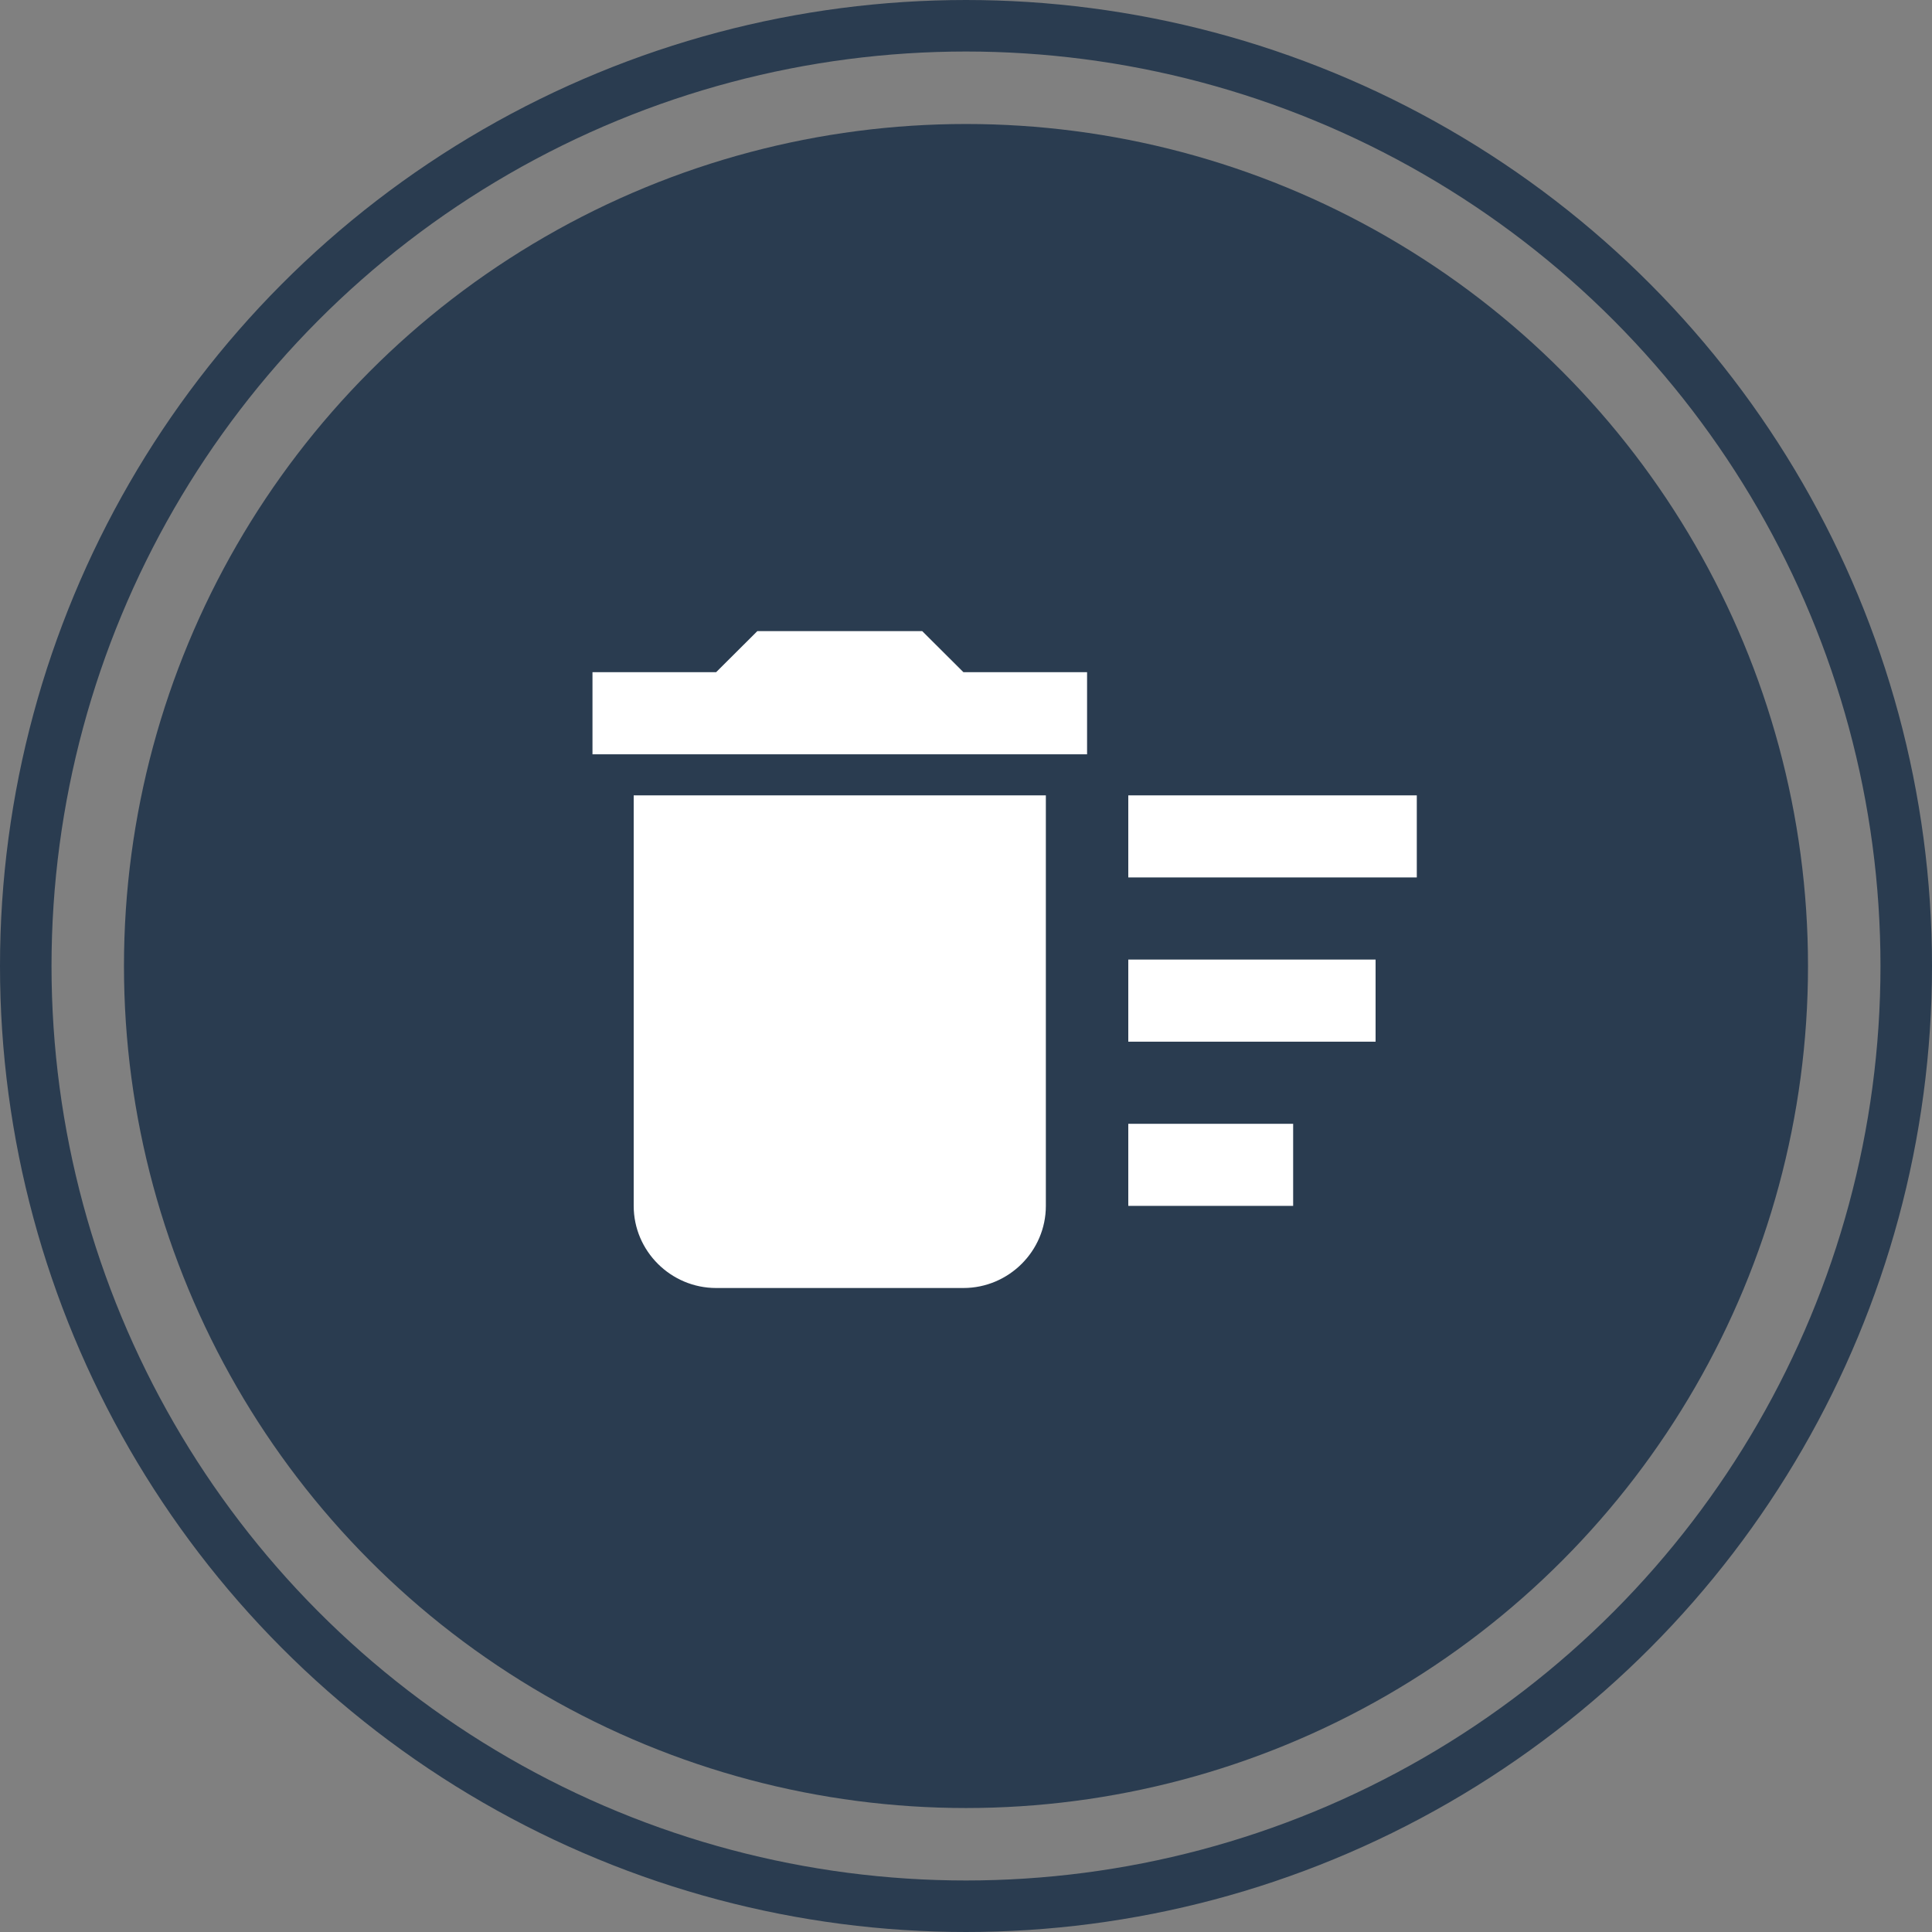
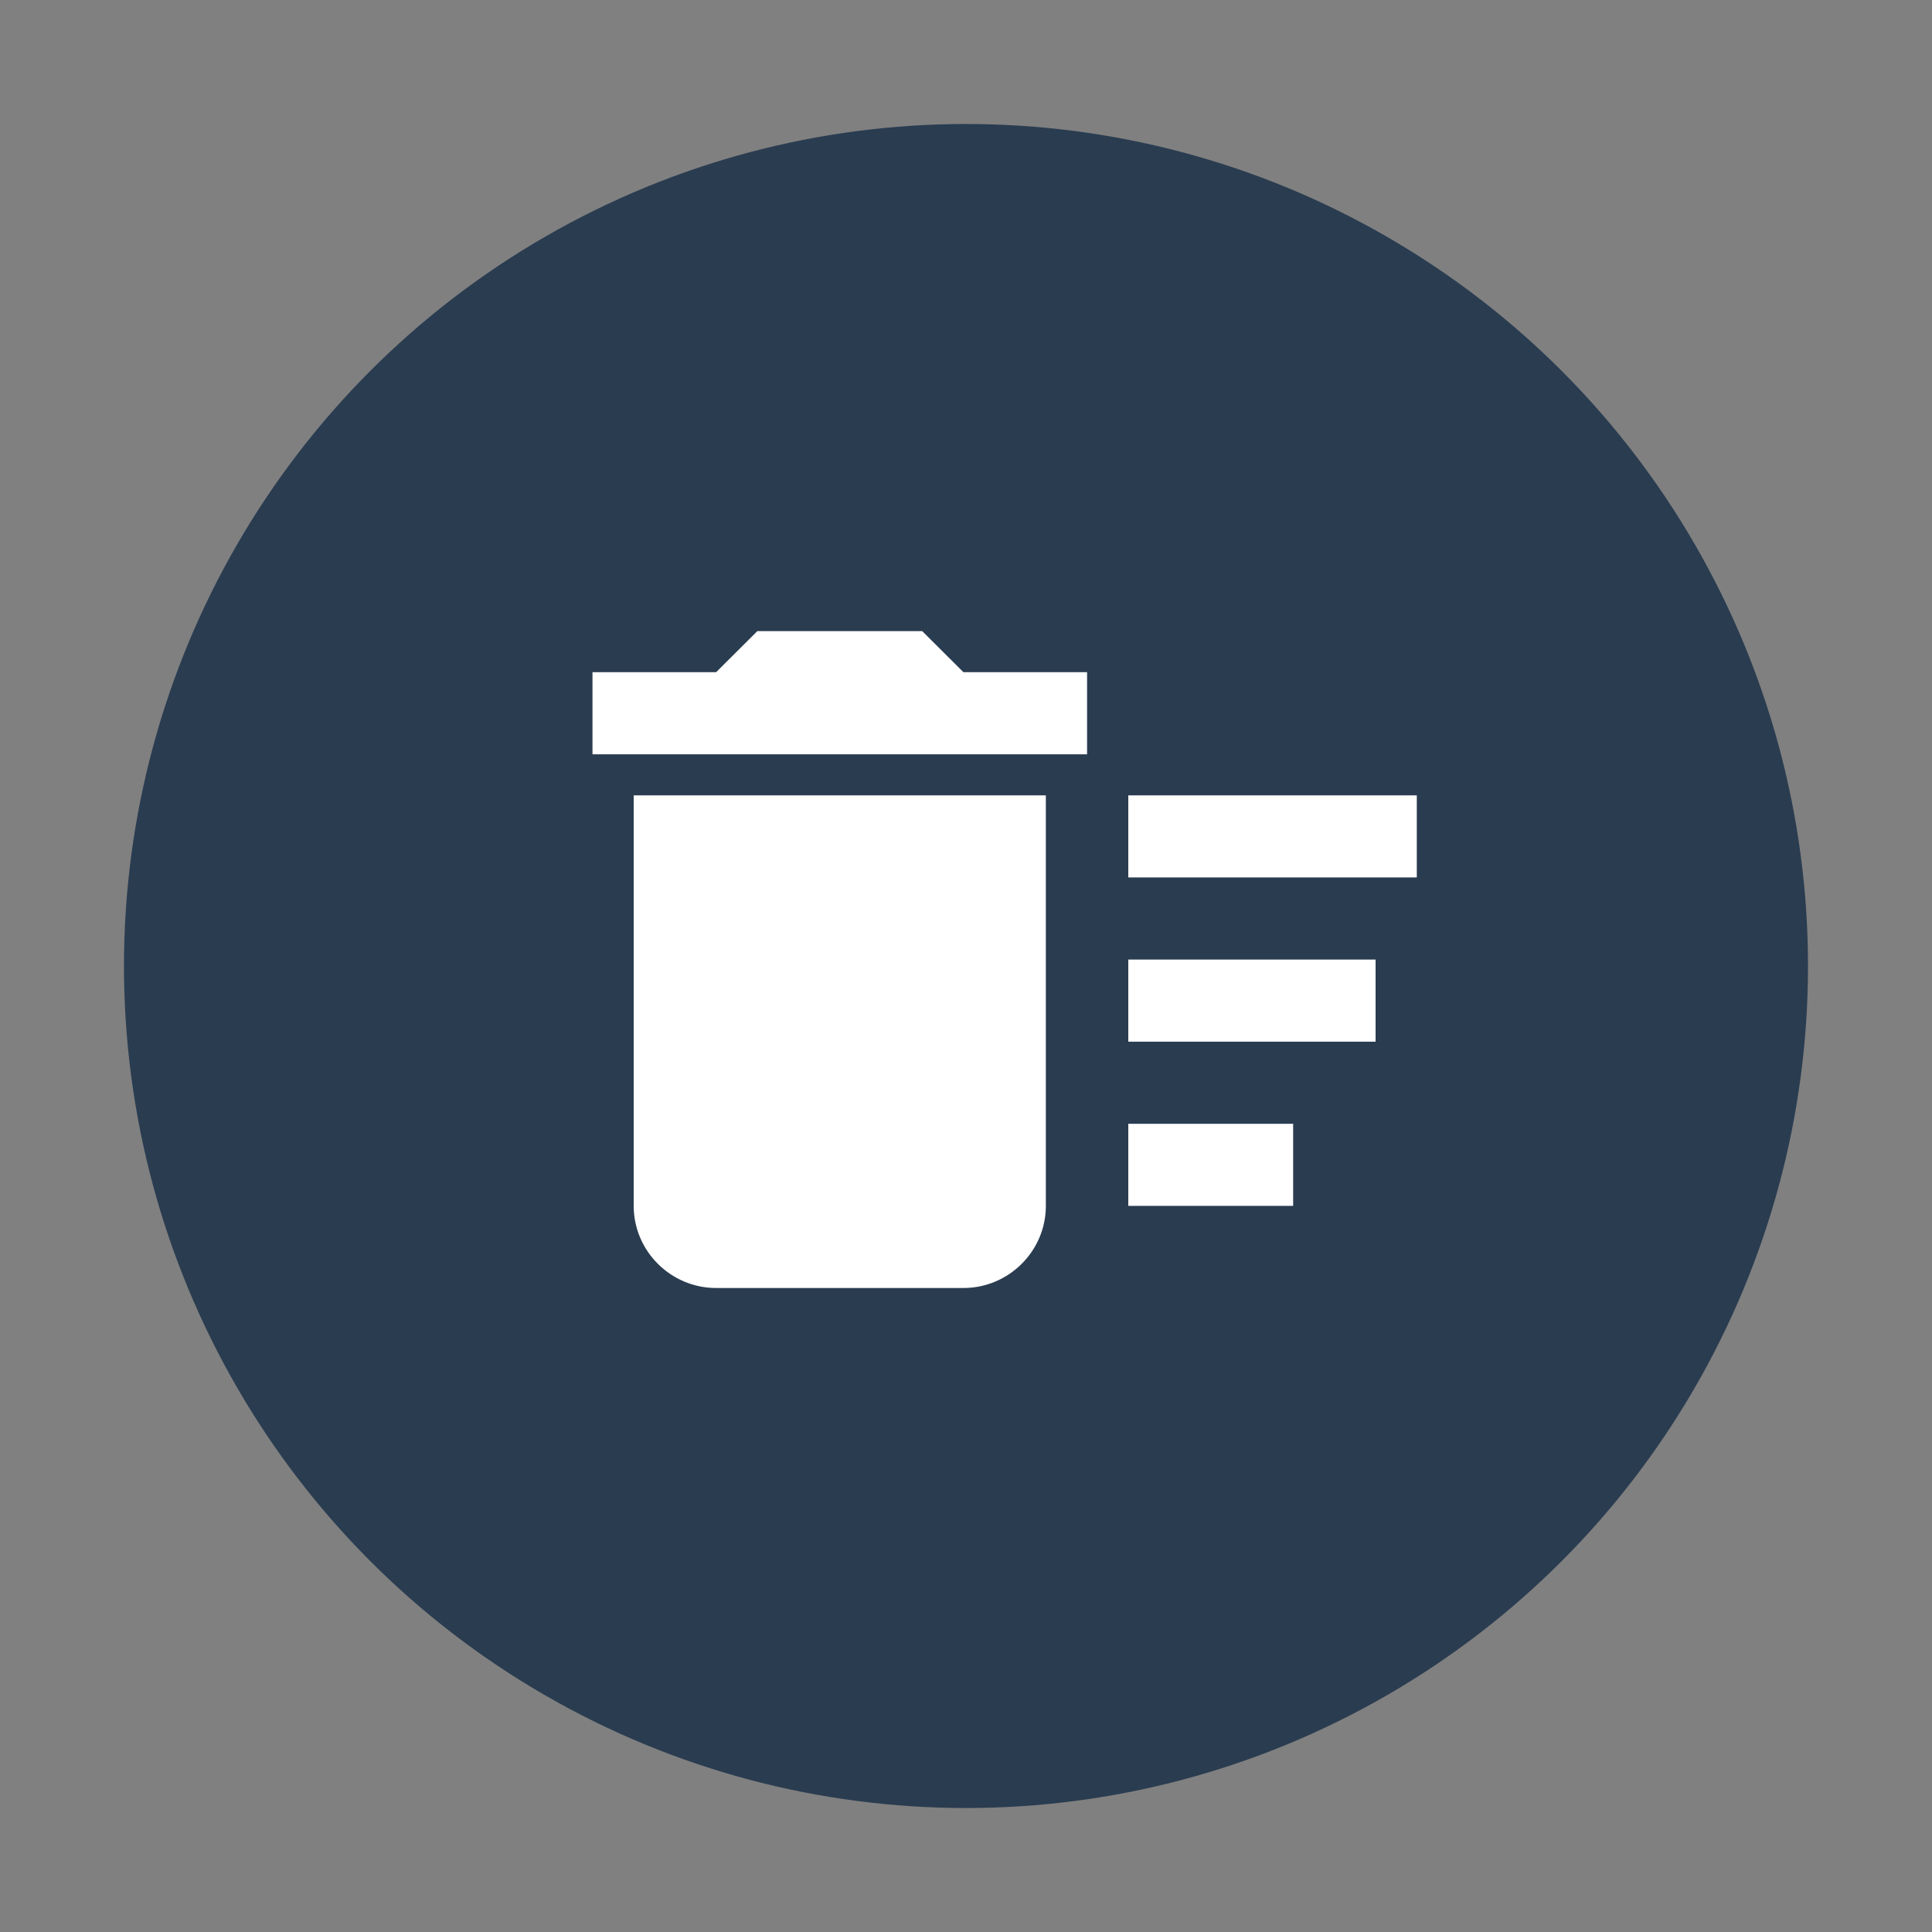
<svg xmlns="http://www.w3.org/2000/svg" width="150" height="150" viewBox="0 0 150 150" fill="none">
  <rect x="0" y="0" width="150" height="150" fill="#808080" stroke="none" />
  <circle cx="74.999" cy="75.001" r="65.374" fill="#2A3C50" />
-   <circle cx="75" cy="75" r="73" stroke="#2A3C50" stroke-width="4" />
-   <path d="M87.6 87.25H100.4V93.625H87.6V87.25ZM87.6 61.75H110V68.125H87.6V61.75ZM87.6 74.5H106.8V80.875H87.6V74.5ZM49.2 93.625C49.2 97.131 52.08 100 55.6 100H74.8C78.32 100 81.2 97.131 81.2 93.625V61.75H49.2V93.625ZM84.4 52.188H74.8L71.6 49H58.8L55.6 52.188H46V58.562H84.4V52.188Z" fill="white" />
+   <path d="M87.6 87.25H100.4V93.625H87.6V87.25ZM87.6 61.75H110V68.125H87.6V61.75ZM87.6 74.5H106.8V80.875H87.6V74.5ZM49.2 93.625C49.2 97.131 52.08 100 55.6 100H74.8C78.32 100 81.2 97.131 81.2 93.625V61.75H49.2V93.625ZM84.4 52.188H74.8L71.6 49H58.8L55.6 52.188H46V58.562H84.4Z" fill="white" />
</svg>